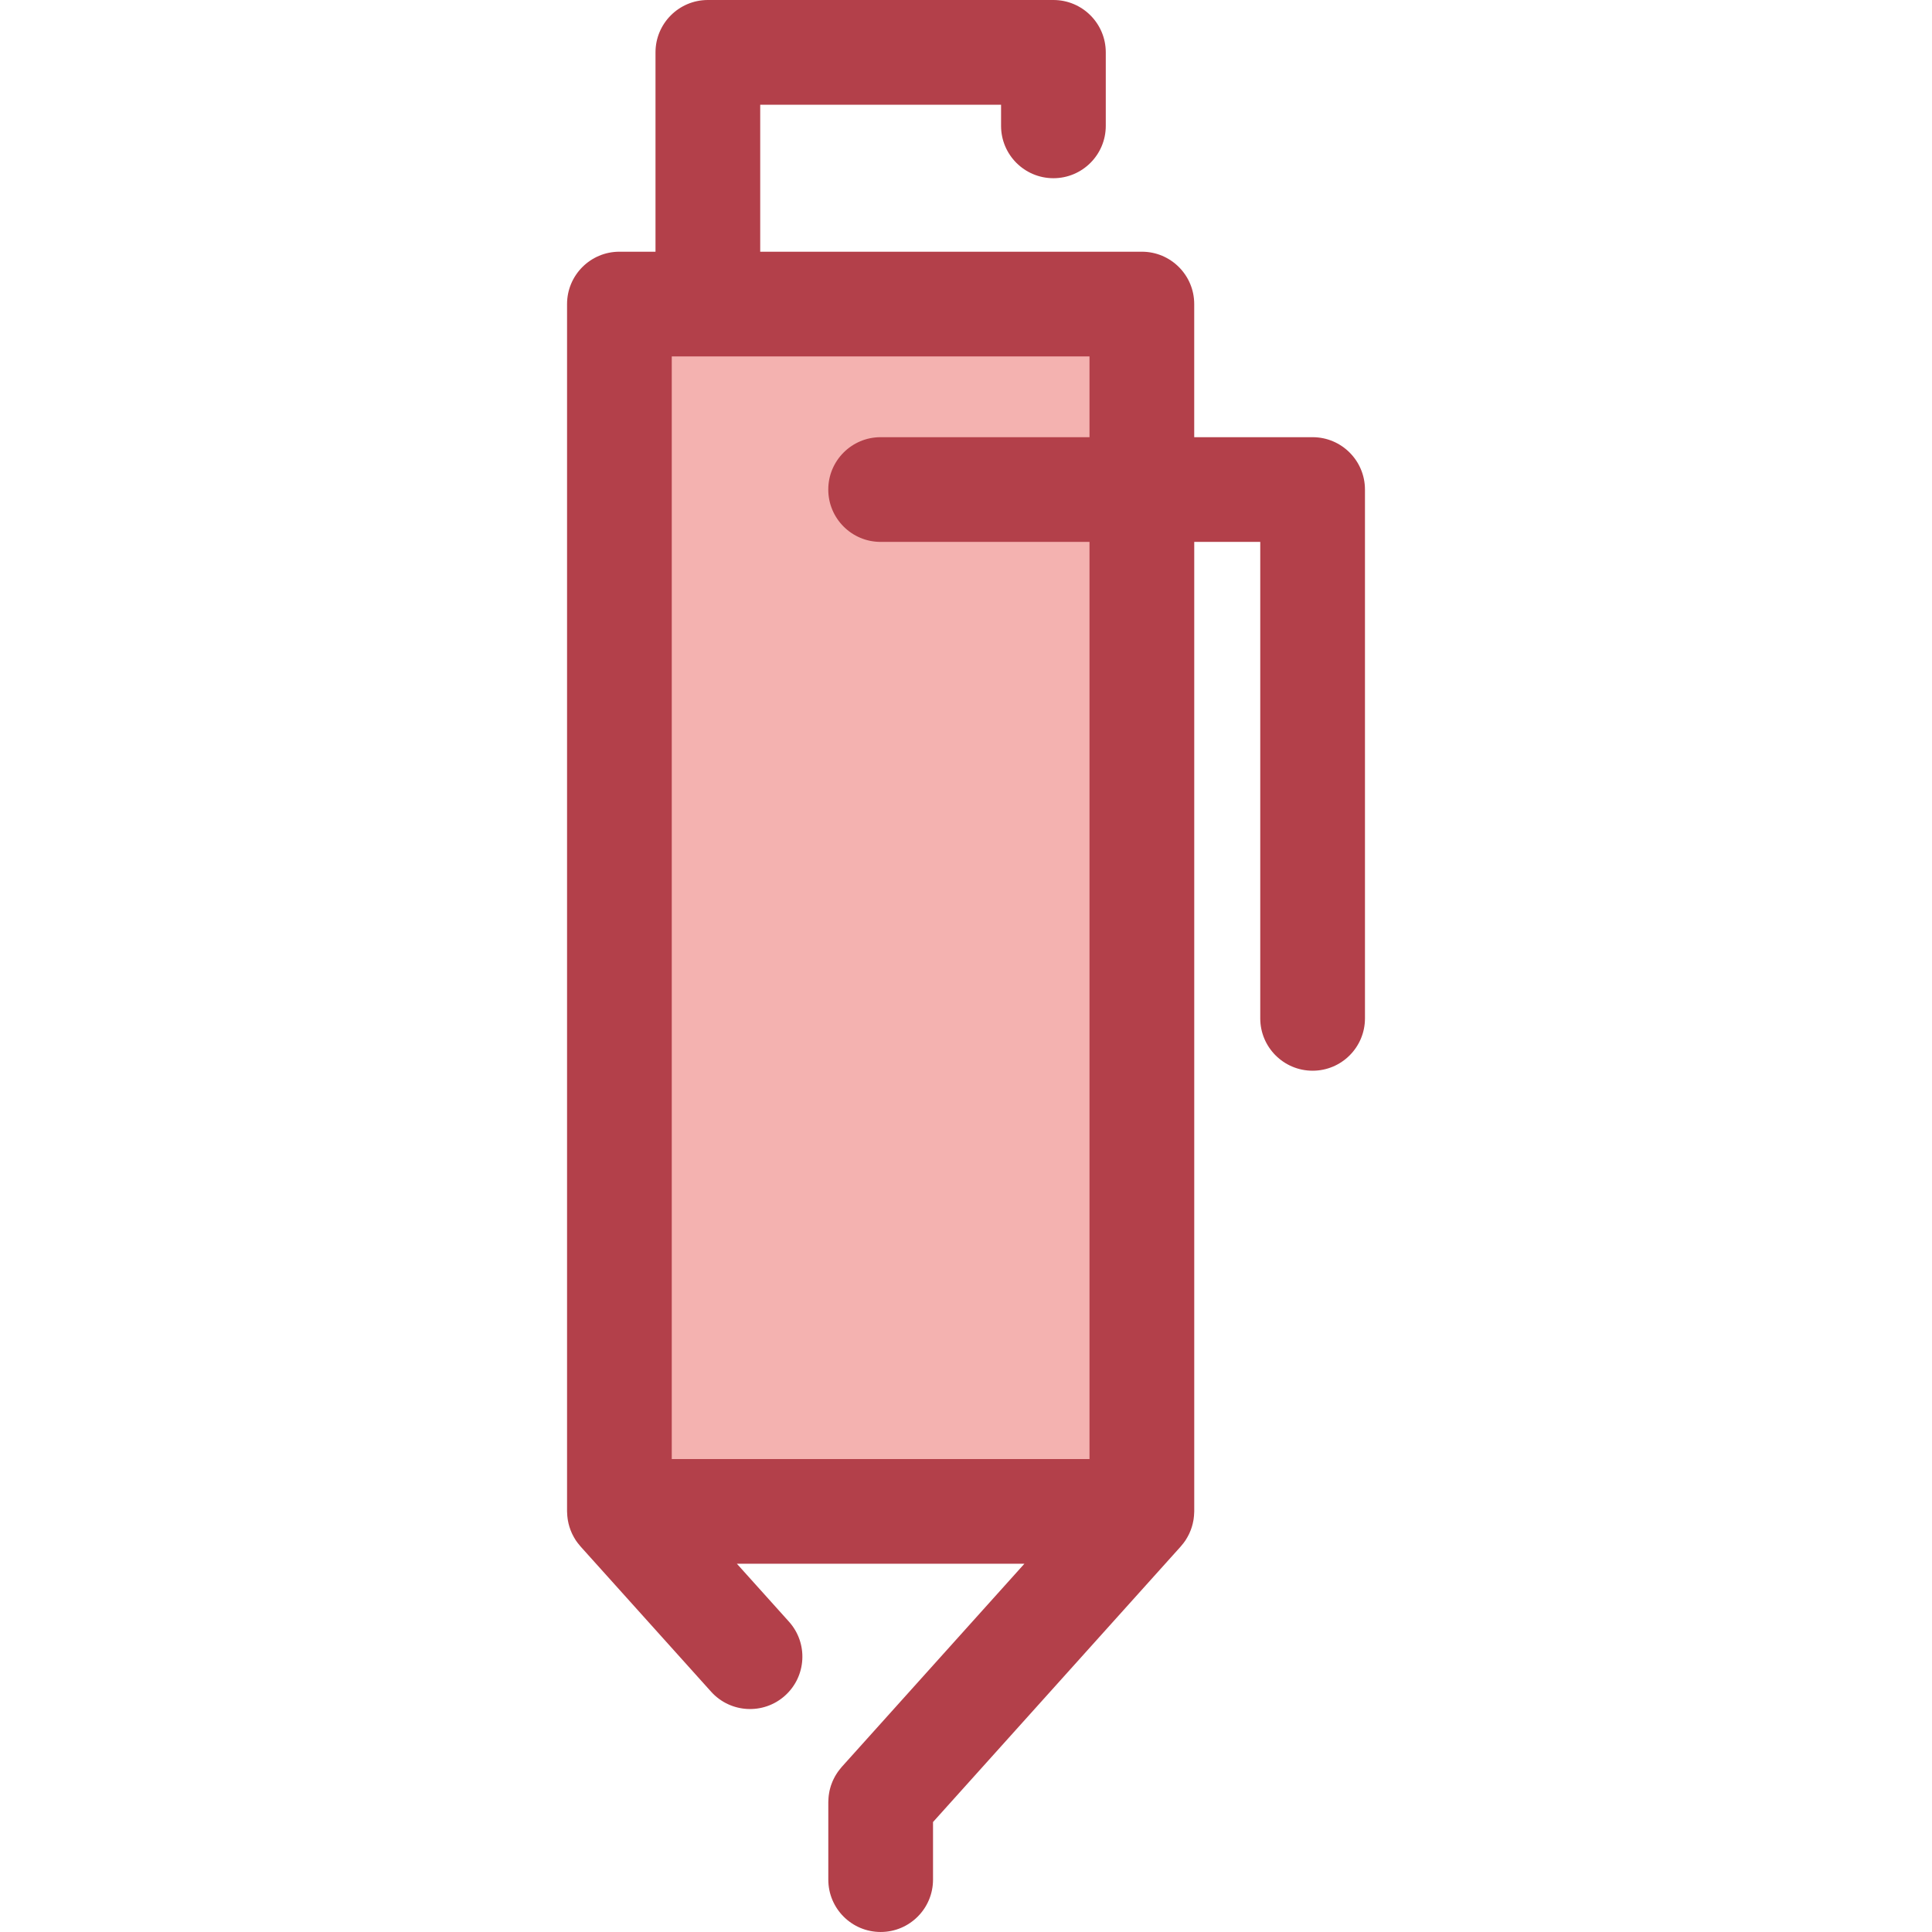
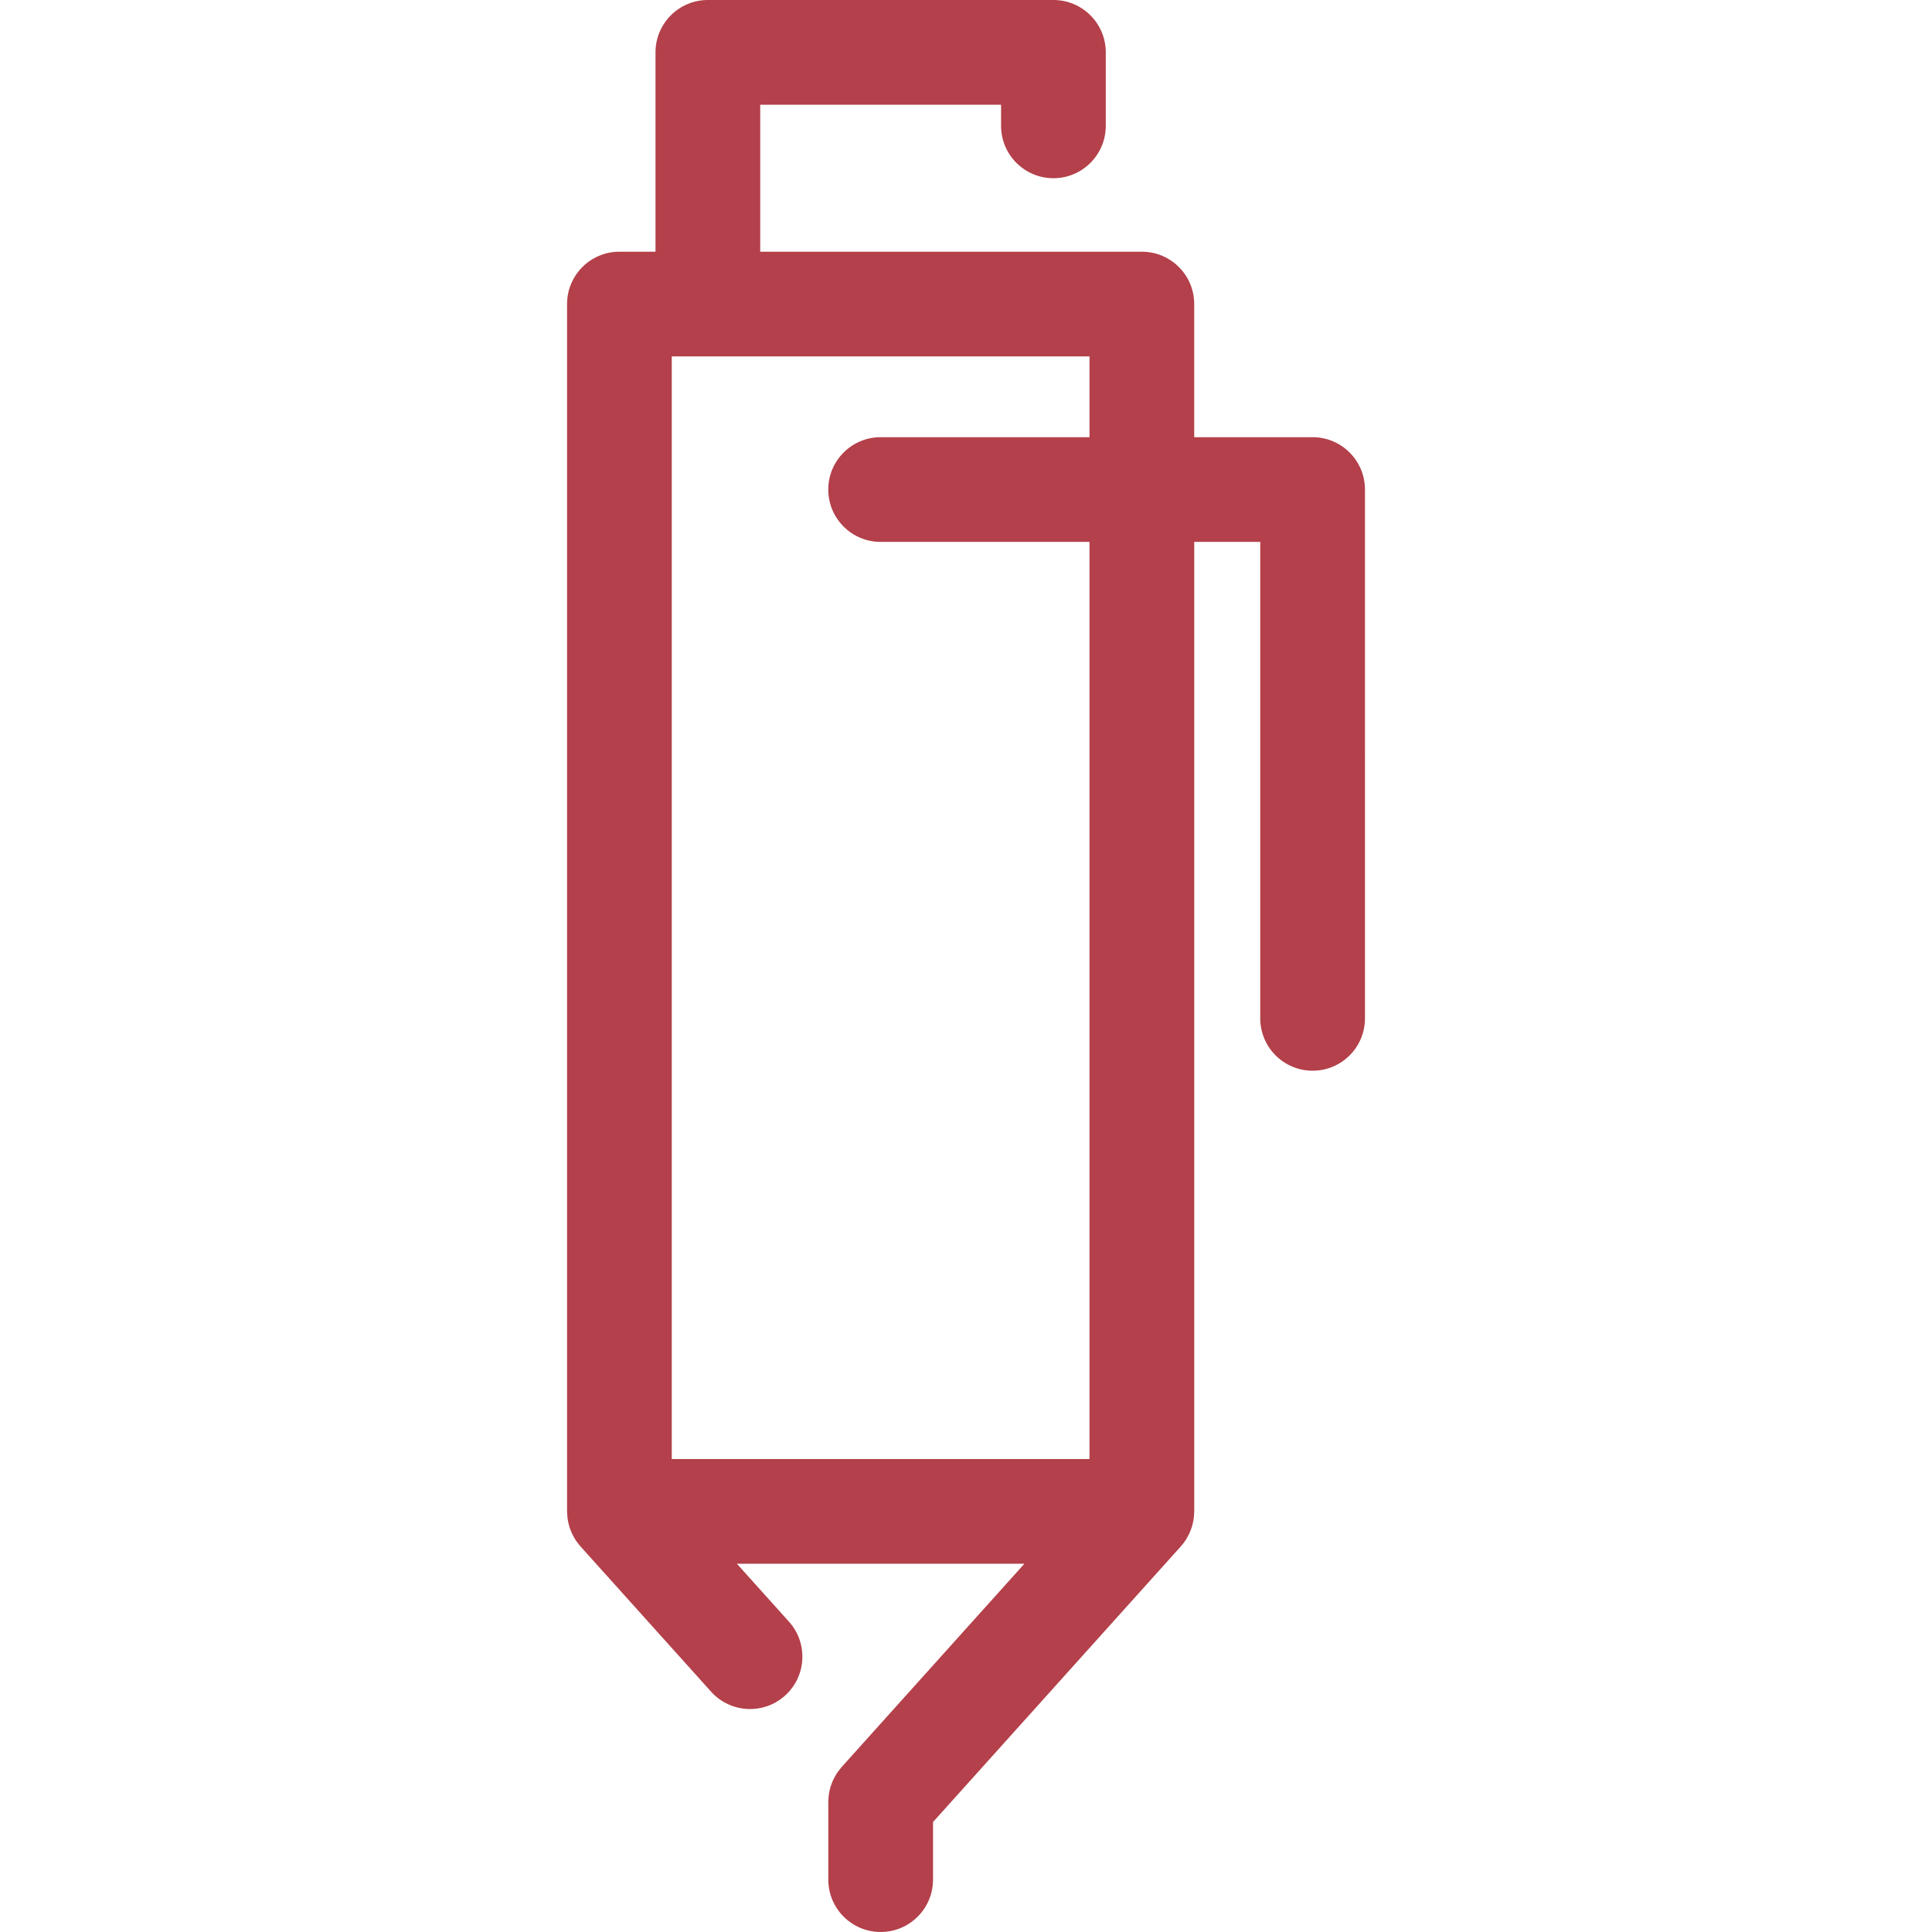
<svg xmlns="http://www.w3.org/2000/svg" version="1.1" id="Layer_1" viewBox="0 0 512 512" xml:space="preserve">
-   <rect x="164.145" y="80.588" style="fill:#F4B2B0;" width="138.448" height="319.951" />
  <path style="fill:#B3404A;" d="M347.849,115.859h-31.369V80.581c0-7.662-6.212-13.875-13.875-13.875h-101.14V27.751h63.827v5.601  c0,7.662,6.212,13.875,13.875,13.875c7.663,0,13.875-6.213,13.875-13.875V13.875C293.041,6.213,286.829,0,279.166,0h-91.577  c-7.663,0-13.875,6.213-13.875,13.875v52.83h-9.564c-7.663,0-13.875,6.213-13.875,13.875v319.953c0,0.039,0.006,0.076,0.006,0.115  c0.001,0.112,0.014,0.223,0.017,0.336c0.017,0.499,0.058,0.992,0.126,1.476c0.021,0.146,0.042,0.289,0.067,0.434  c0.205,1.196,0.562,2.338,1.052,3.408c0.053,0.115,0.108,0.229,0.165,0.343c0.247,0.502,0.518,0.991,0.821,1.456  c0.028,0.043,0.05,0.087,0.079,0.13c0.333,0.498,0.705,0.967,1.098,1.417c0.046,0.053,0.079,0.111,0.125,0.162l34.615,38.504  c5.123,5.697,13.896,6.168,19.595,1.042c5.699-5.123,6.165-13.896,1.042-19.595l-13.8-15.352l76.192,0.001l-48.412,53.853  c-0.067,0.074-0.122,0.154-0.186,0.23c-0.157,0.182-0.308,0.37-0.455,0.561c-0.136,0.175-0.271,0.35-0.397,0.53  c-0.132,0.187-0.254,0.379-0.376,0.573c-0.122,0.194-0.244,0.387-0.355,0.586c-0.108,0.191-0.207,0.389-0.305,0.586  c-0.104,0.208-0.21,0.415-0.302,0.627c-0.089,0.2-0.165,0.405-0.244,0.609c-0.083,0.216-0.166,0.433-0.239,0.651  c-0.068,0.21-0.126,0.422-0.185,0.635c-0.061,0.223-0.123,0.447-0.173,0.673c-0.047,0.211-0.083,0.426-0.121,0.64  c-0.042,0.237-0.08,0.473-0.108,0.712c-0.025,0.208-0.042,0.418-0.057,0.629c-0.018,0.251-0.033,0.502-0.037,0.753  c-0.001,0.094-0.014,0.187-0.014,0.282v20.584c0,7.662,6.212,13.875,13.875,13.875c7.663,0,13.875-6.213,13.875-13.875v-15.263  l65.671-73.049c0.047-0.053,0.082-0.114,0.129-0.166c0.391-0.448,0.76-0.914,1.093-1.41c0.031-0.047,0.055-0.096,0.086-0.143  c0.301-0.462,0.569-0.945,0.813-1.442c0.057-0.117,0.115-0.232,0.169-0.351c0.49-1.068,0.845-2.208,1.05-3.402  c0.025-0.146,0.046-0.29,0.067-0.437c0.068-0.486,0.111-0.977,0.126-1.475c0.004-0.112,0.017-0.223,0.017-0.336  c0-0.039,0.006-0.078,0.006-0.117V143.61h17.494v126.266c0,7.662,6.212,13.875,13.875,13.875s13.875-6.213,13.875-13.875V129.734  C361.724,122.072,355.512,115.859,347.849,115.859z M288.728,386.659H178.024V94.456h110.704v21.403h-55.352  c-7.663,0-13.875,6.213-13.875,13.875s6.212,13.875,13.875,13.875h55.352V386.659z" />
</svg>